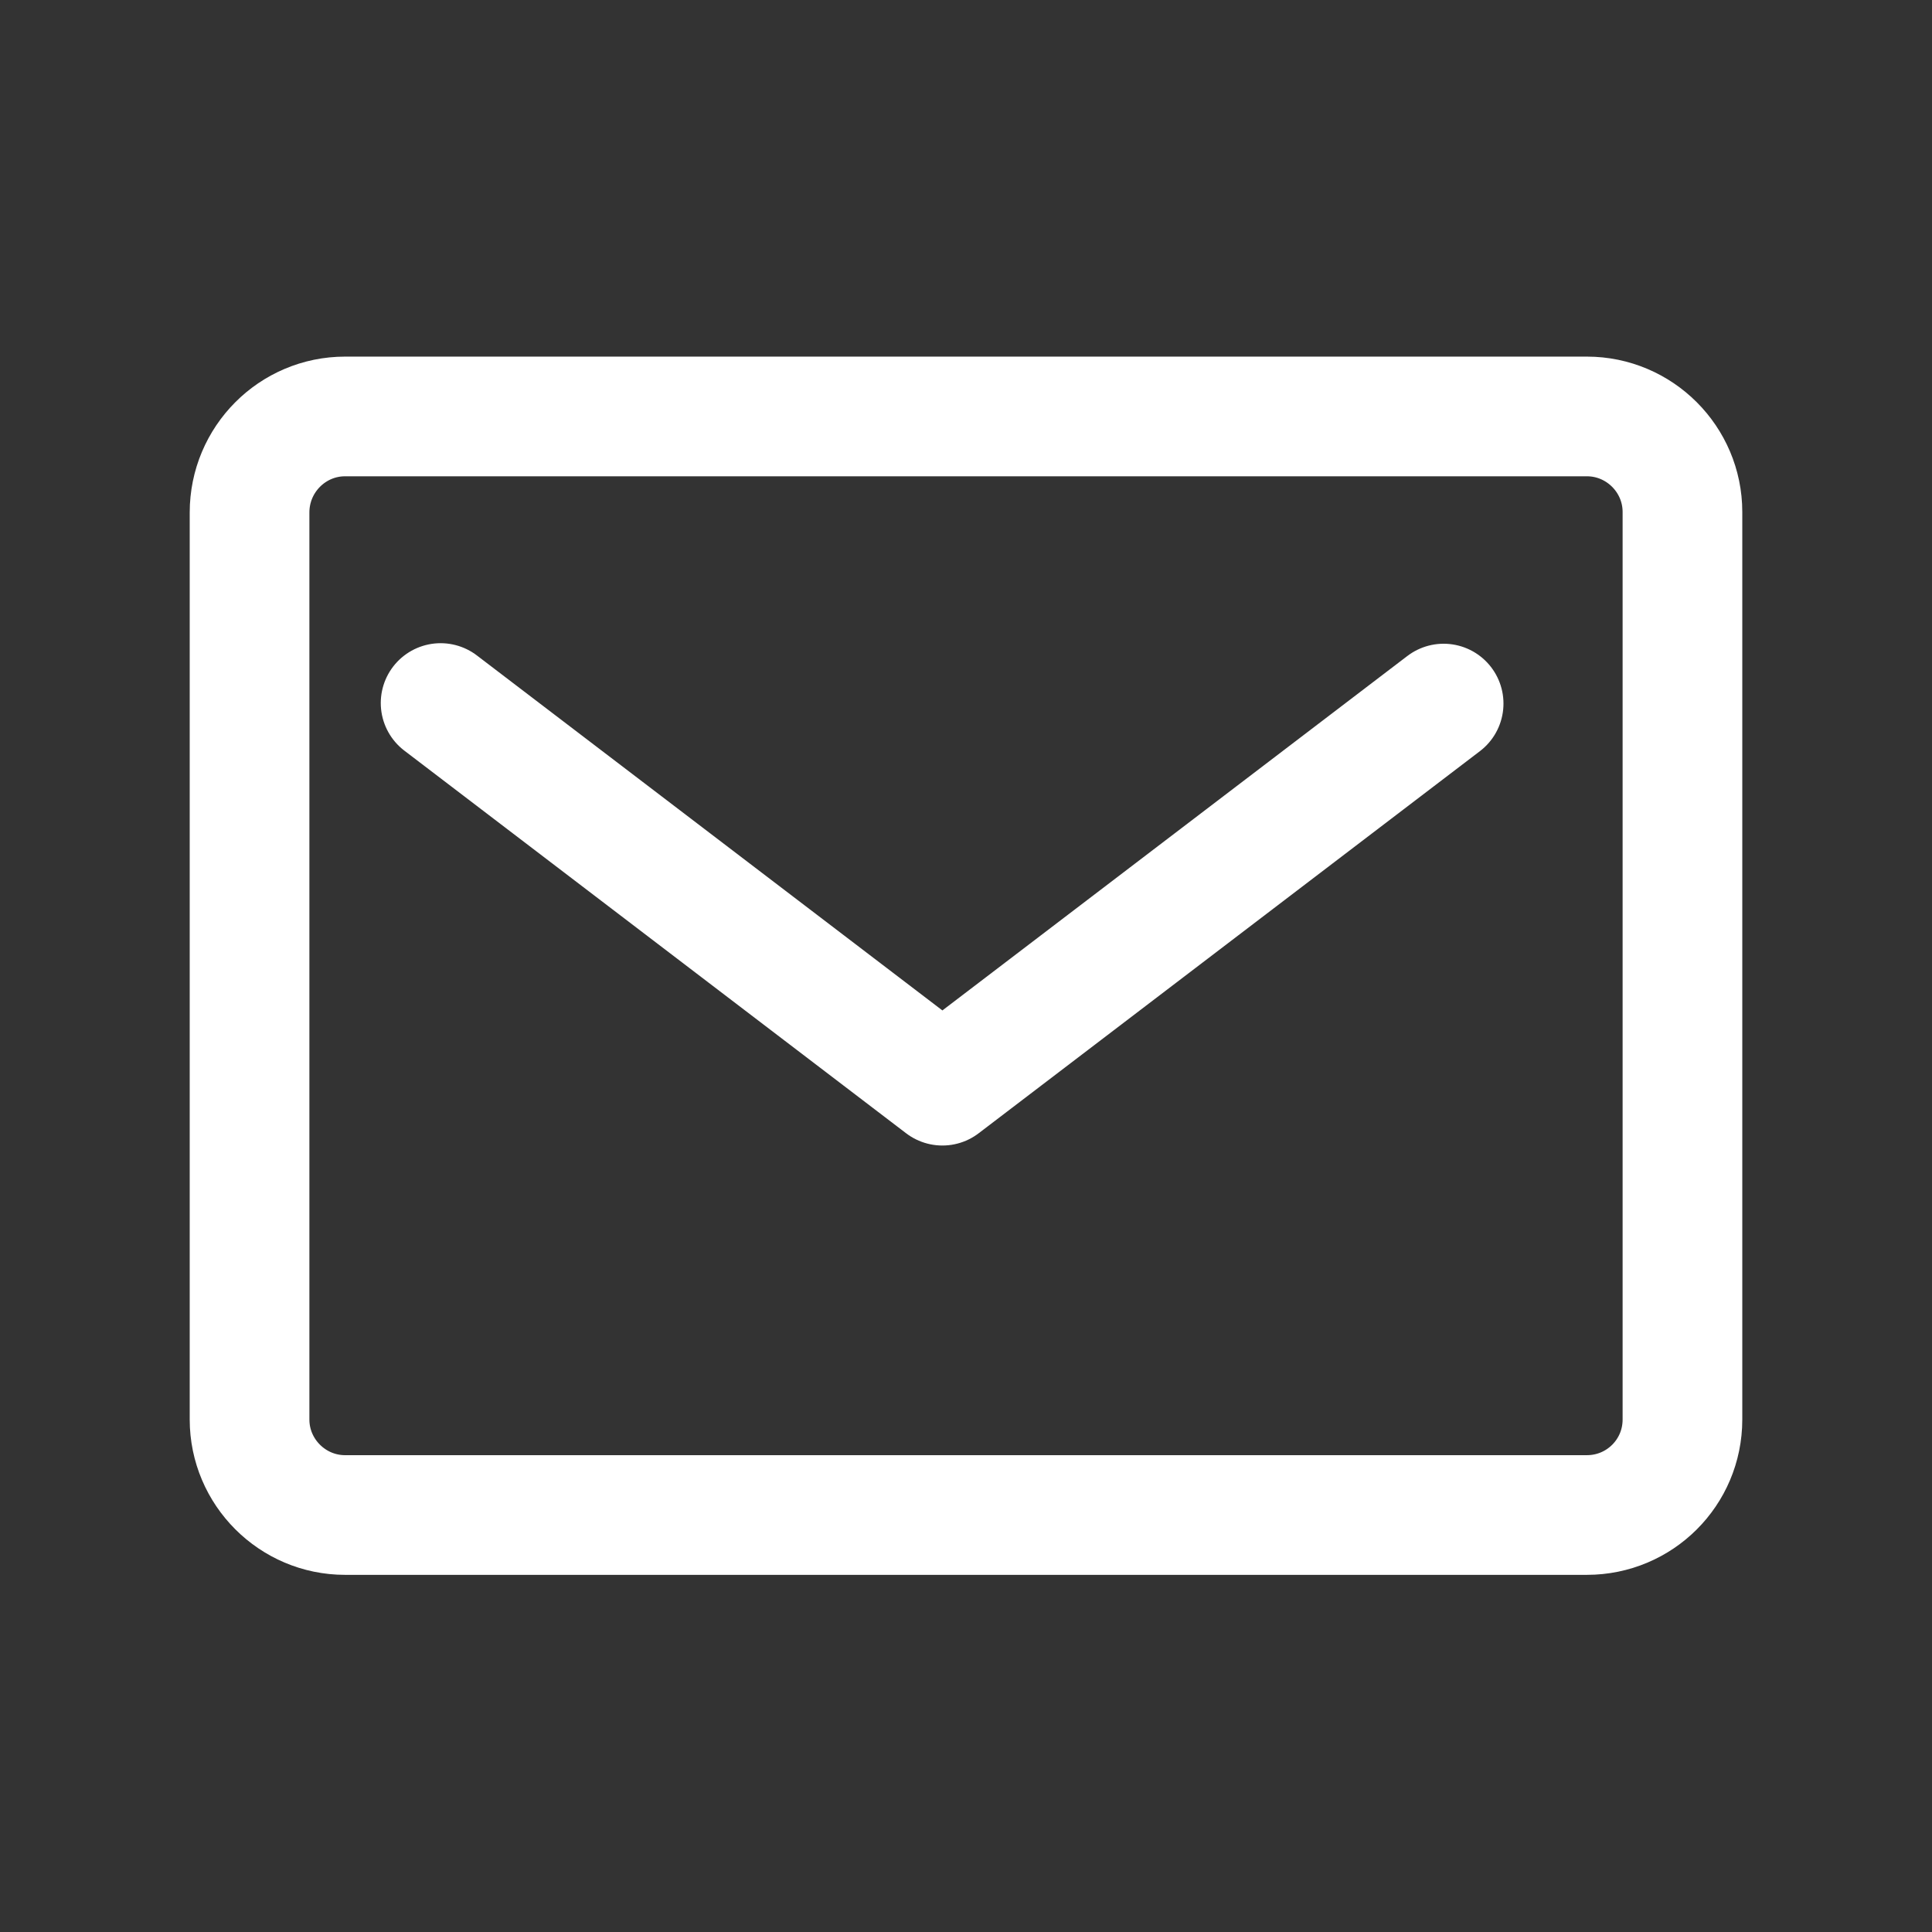
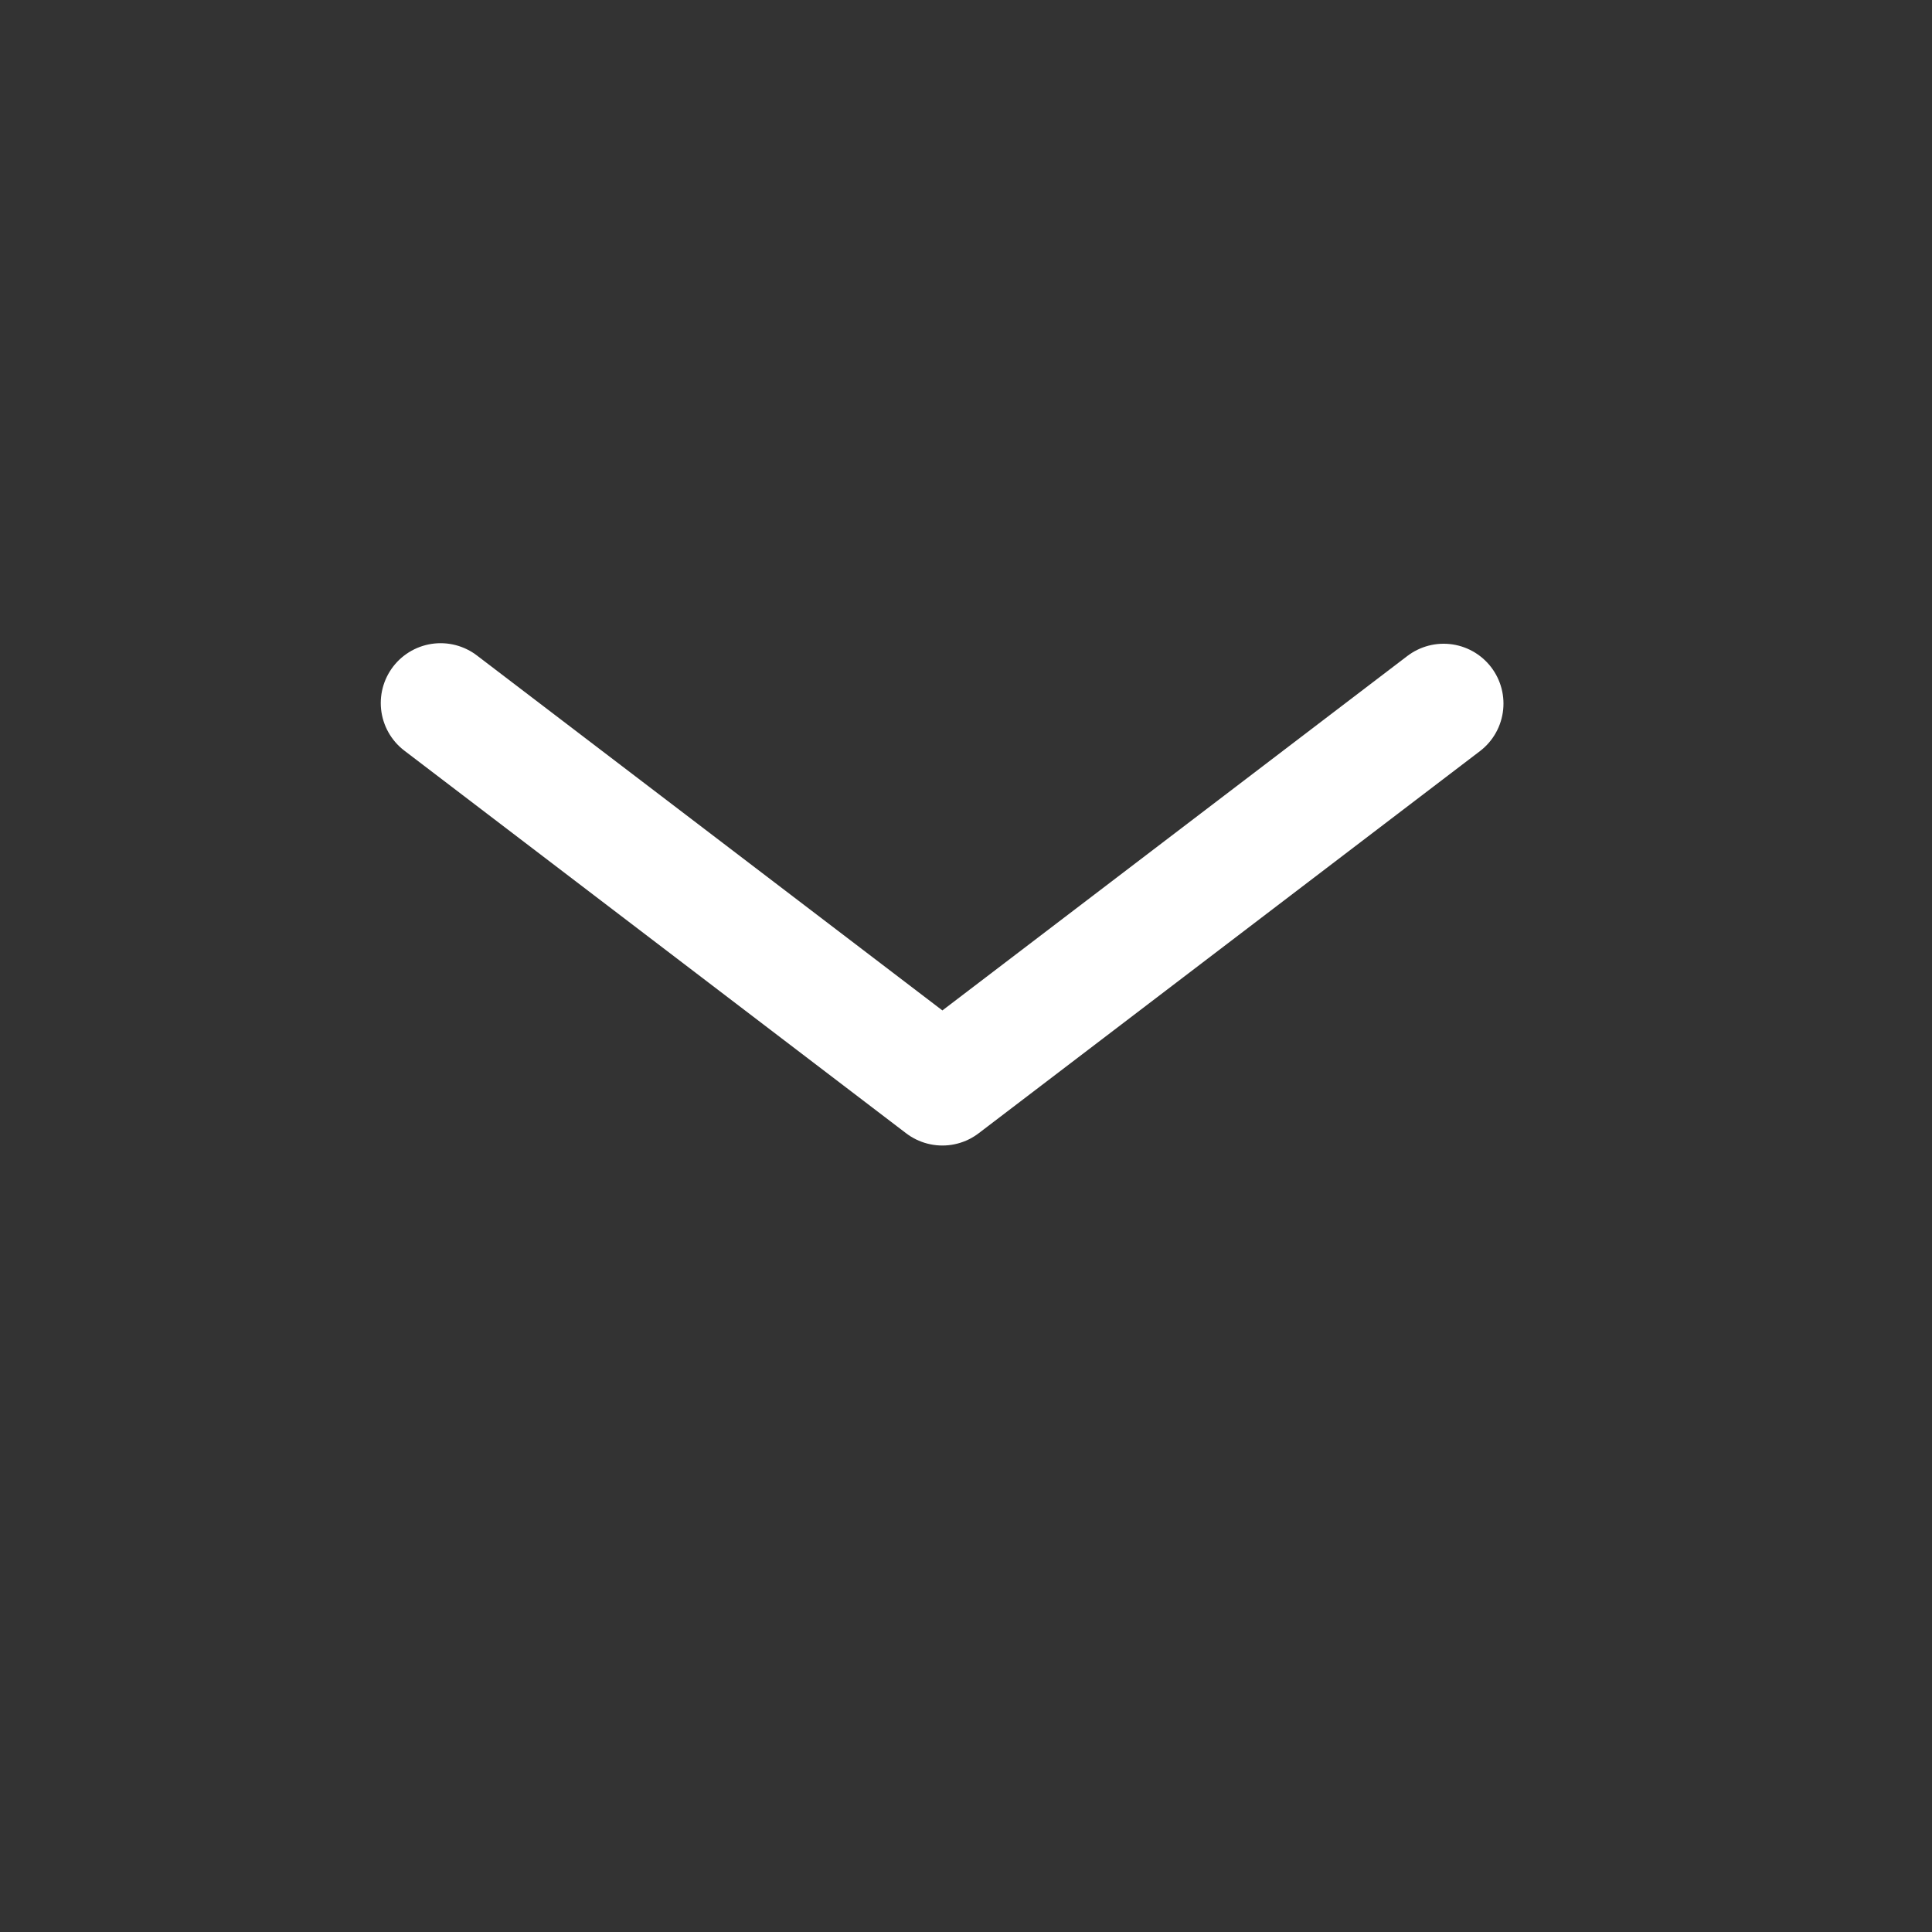
<svg xmlns="http://www.w3.org/2000/svg" viewBox="0 0 36 36" width="36" height="36">
  <rect x="0" y="0" width="36" height="36" fill="#333333" stroke="none" />
  <g fill="none" stroke="#FFF" stroke-width="2.23" stroke-linecap="round" stroke-linejoin="round" stroke-miterlimit="10">
-     <path d="M6.43 7.76h23.14c.98 0 1.78.8 1.78 1.78v16.91c0 .99-.8 1.78-1.78 1.78H6.43c-.98 0-1.78-.8-1.78-1.78V9.55c0-.99.8-1.79 1.78-1.79z" />
    <path d="M8.21 13.1l9.35 7.13 9.34-7.12" />
  </g>
</svg>